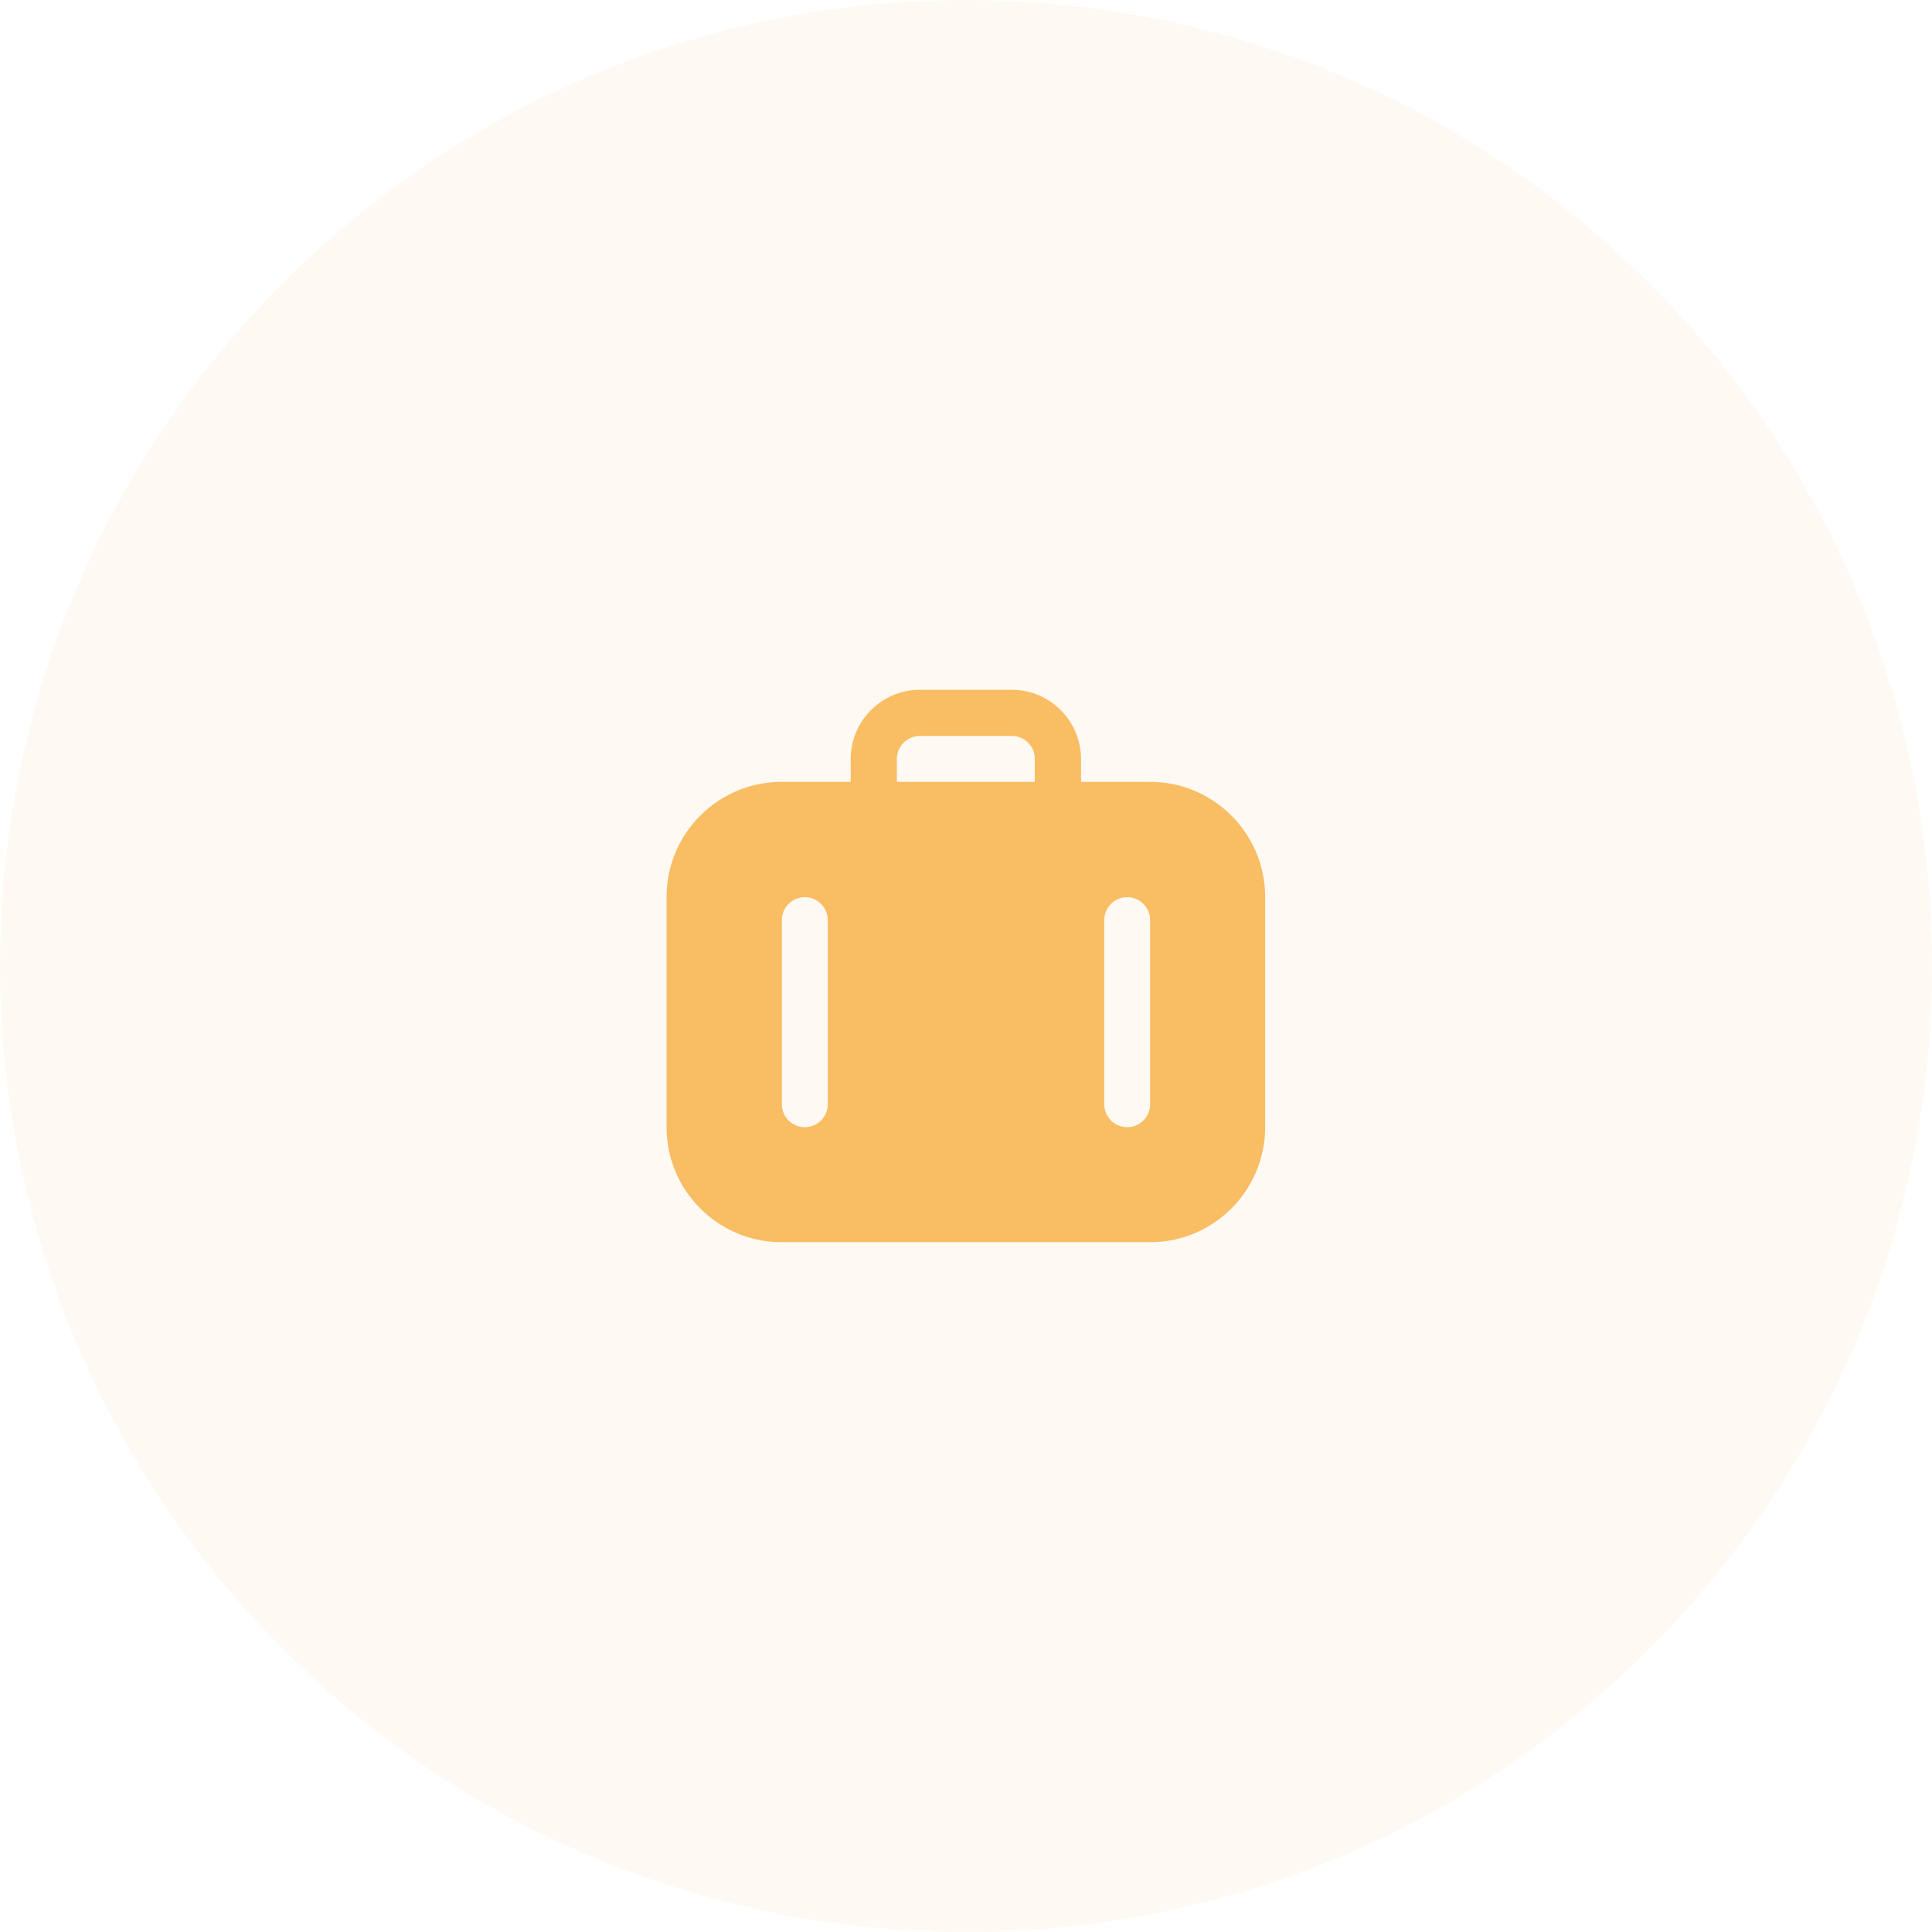
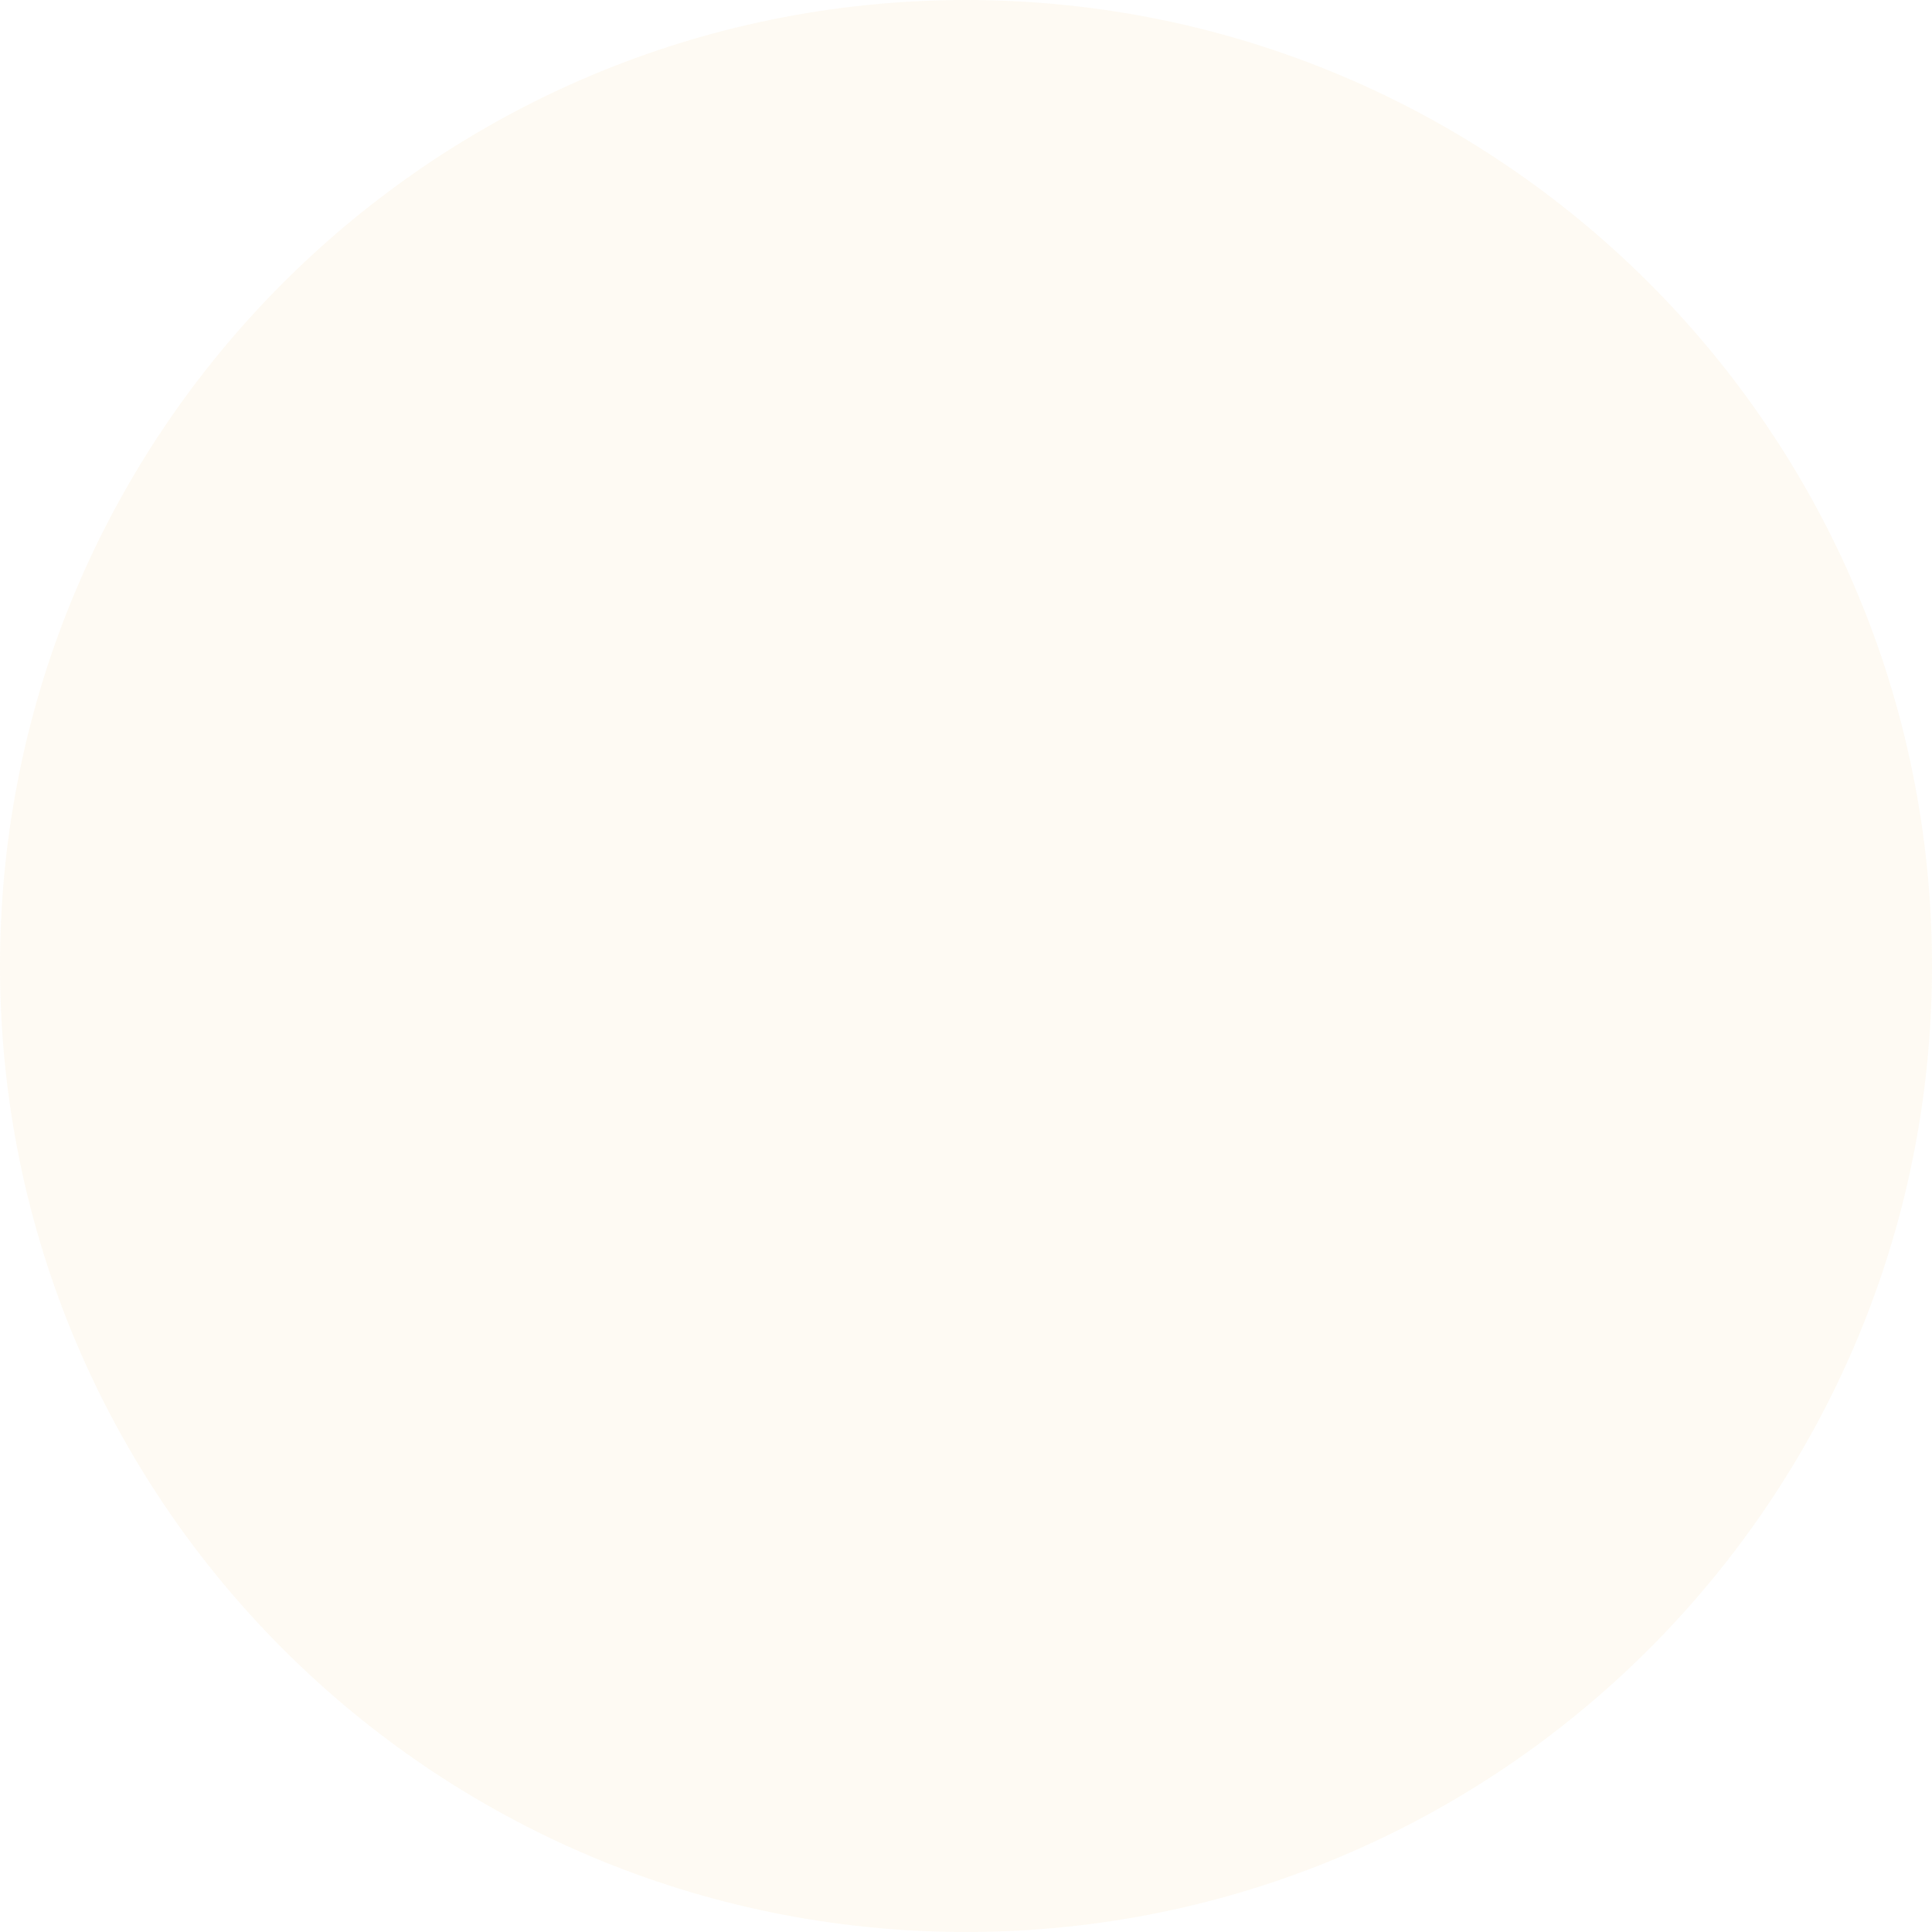
<svg xmlns="http://www.w3.org/2000/svg" id="Layer_2" viewBox="0 0 64 64">
  <defs>
    <style>.cls-1{opacity:.08;}.cls-1,.cls-2{fill:#f9bd64;}</style>
  </defs>
  <g id="Layer_2-2">
    <g id="Layer_1-2">
      <path class="cls-1" d="m32,0h0c17.67,0,32,14.33,32,32h0c0,17.67-14.33,32-32,32h0C14.33,64,0,49.67,0,32h0C0,14.33,14.33,0,32,0Z" />
    </g>
-     <path class="cls-2" d="m38.1,25.9h-2.29v-.76c0-1.26-1.03-2.29-2.29-2.29h-3.05c-1.26,0-2.29,1.03-2.29,2.29v.76h-2.29c-2.1,0-3.81,1.71-3.81,3.81v7.63c0,2.1,1.71,3.81,3.81,3.81h12.21c2.1,0,3.81-1.71,3.81-3.81v-7.63c0-2.1-1.71-3.81-3.81-3.81h0Zm-10.68,10.68c0,.42-.34.76-.76.76s-.76-.34-.76-.76v-6.1c0-.42.34-.76.76-.76s.76.34.76.76v6.1Zm6.87-10.68h-4.58v-.76c0-.42.34-.76.76-.76h3.05c.42,0,.76.34.76.76v.76h0Zm3.81,10.68c0,.42-.34.76-.76.76s-.76-.34-.76-.76v-6.1c0-.42.34-.76.76-.76s.76.34.76.76v6.1Z" />
  </g>
</svg>